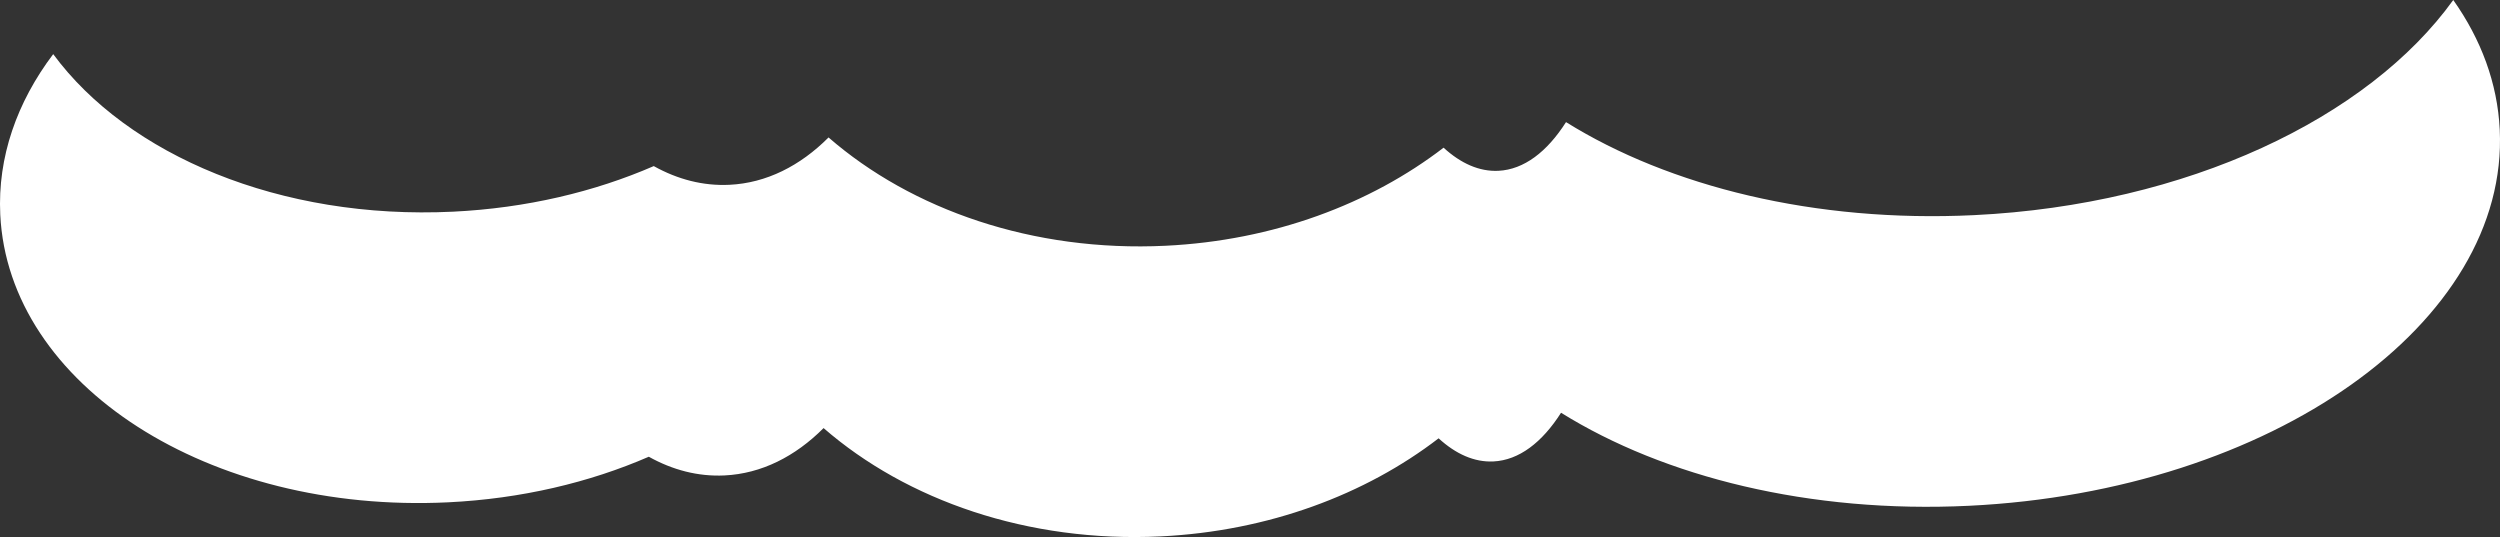
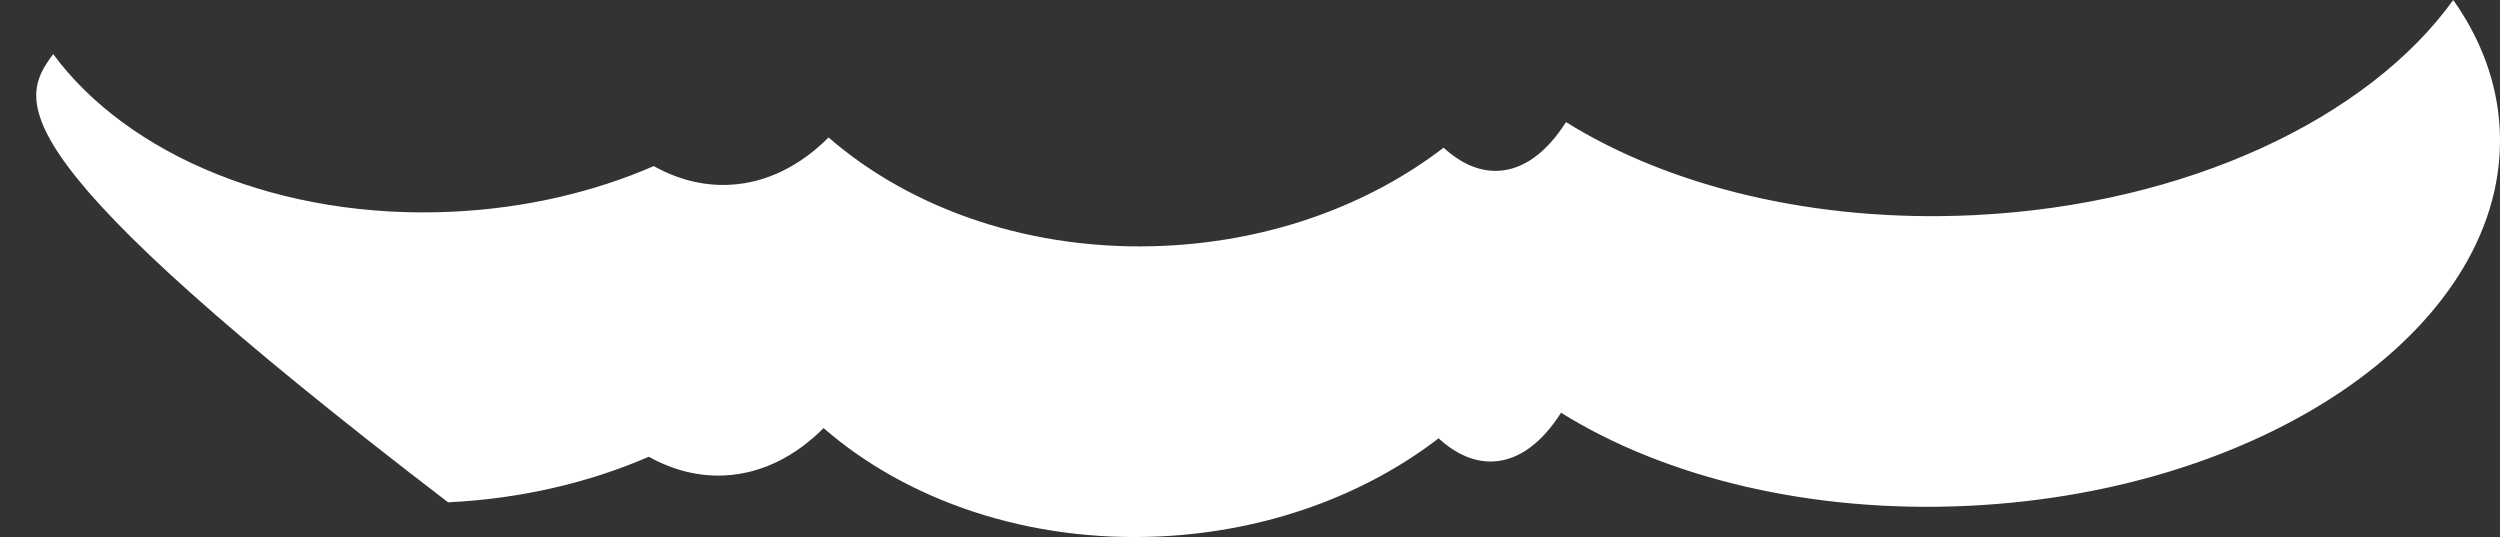
<svg xmlns="http://www.w3.org/2000/svg" width="8171" height="1756" viewBox="0 0 8171 1756" fill="none">
  <rect x="0" y="0" width="8171" height="1756" fill="#333333" stroke="none" />
-   <path fill-rule="evenodd" clip-rule="evenodd" d="M3809.71 803.22C4161.86 786.15 4478.92 666.617 4718.19 482.674C4774.42 534.152 4835.08 561.283 4897.33 558.266C4980.96 554.212 5056.49 496.268 5118.37 399.111C5456.38 609.44 5931.61 728.393 6451.79 703.176C7148.94 669.381 7740.67 385.669 8018.23 -3.56977e-05C8109.16 128.635 8162.75 271.54 8170.13 423.642C8200.72 1054.73 7424.13 1605.18 6435.56 1653.1C5915.37 1678.32 5440.15 1559.37 5102.14 1349.04C5040.26 1446.2 4964.73 1504.14 4881.1 1508.19C4818.85 1511.21 4758.18 1484.08 4701.96 1432.6C4462.69 1616.55 4145.63 1736.08 3793.48 1753.15C3359.42 1774.19 2963.36 1635.13 2691.79 1399.17C2599.17 1492.04 2488.69 1548.08 2368.13 1553.92C2281.84 1558.1 2198.21 1536.19 2120.54 1492.79C1926.71 1577 1703.57 1630.19 1464.53 1641.78C683.176 1679.65 27.871 1258.68 0.861 701.514C-8.259 513.373 55.427 333.759 173.874 176.908C417.34 506.991 916.14 719.22 1480.76 691.849C1719.8 680.262 1942.94 627.072 2136.77 542.865C2214.44 586.265 2298.07 608.176 2384.36 603.993C2504.92 598.149 2615.4 542.107 2708.02 449.241C2979.59 685.206 3375.65 824.262 3809.71 803.22Z" fill="white" />
+   <path fill-rule="evenodd" clip-rule="evenodd" d="M3809.71 803.22C4161.86 786.15 4478.92 666.617 4718.19 482.674C4774.42 534.152 4835.08 561.283 4897.33 558.266C4980.96 554.212 5056.49 496.268 5118.37 399.111C5456.38 609.44 5931.61 728.393 6451.79 703.176C7148.94 669.381 7740.67 385.669 8018.23 -3.56977e-05C8109.16 128.635 8162.75 271.54 8170.13 423.642C8200.72 1054.73 7424.13 1605.18 6435.56 1653.1C5915.37 1678.32 5440.15 1559.37 5102.14 1349.04C5040.26 1446.2 4964.73 1504.14 4881.1 1508.19C4818.85 1511.21 4758.18 1484.08 4701.96 1432.6C4462.69 1616.55 4145.63 1736.08 3793.48 1753.15C3359.42 1774.19 2963.36 1635.13 2691.79 1399.17C2599.17 1492.04 2488.69 1548.08 2368.13 1553.92C2281.84 1558.1 2198.21 1536.19 2120.54 1492.79C1926.71 1577 1703.57 1630.19 1464.53 1641.78C-8.259 513.373 55.427 333.759 173.874 176.908C417.34 506.991 916.14 719.22 1480.76 691.849C1719.8 680.262 1942.94 627.072 2136.77 542.865C2214.44 586.265 2298.07 608.176 2384.36 603.993C2504.92 598.149 2615.4 542.107 2708.02 449.241C2979.59 685.206 3375.65 824.262 3809.71 803.22Z" fill="white" />
</svg>